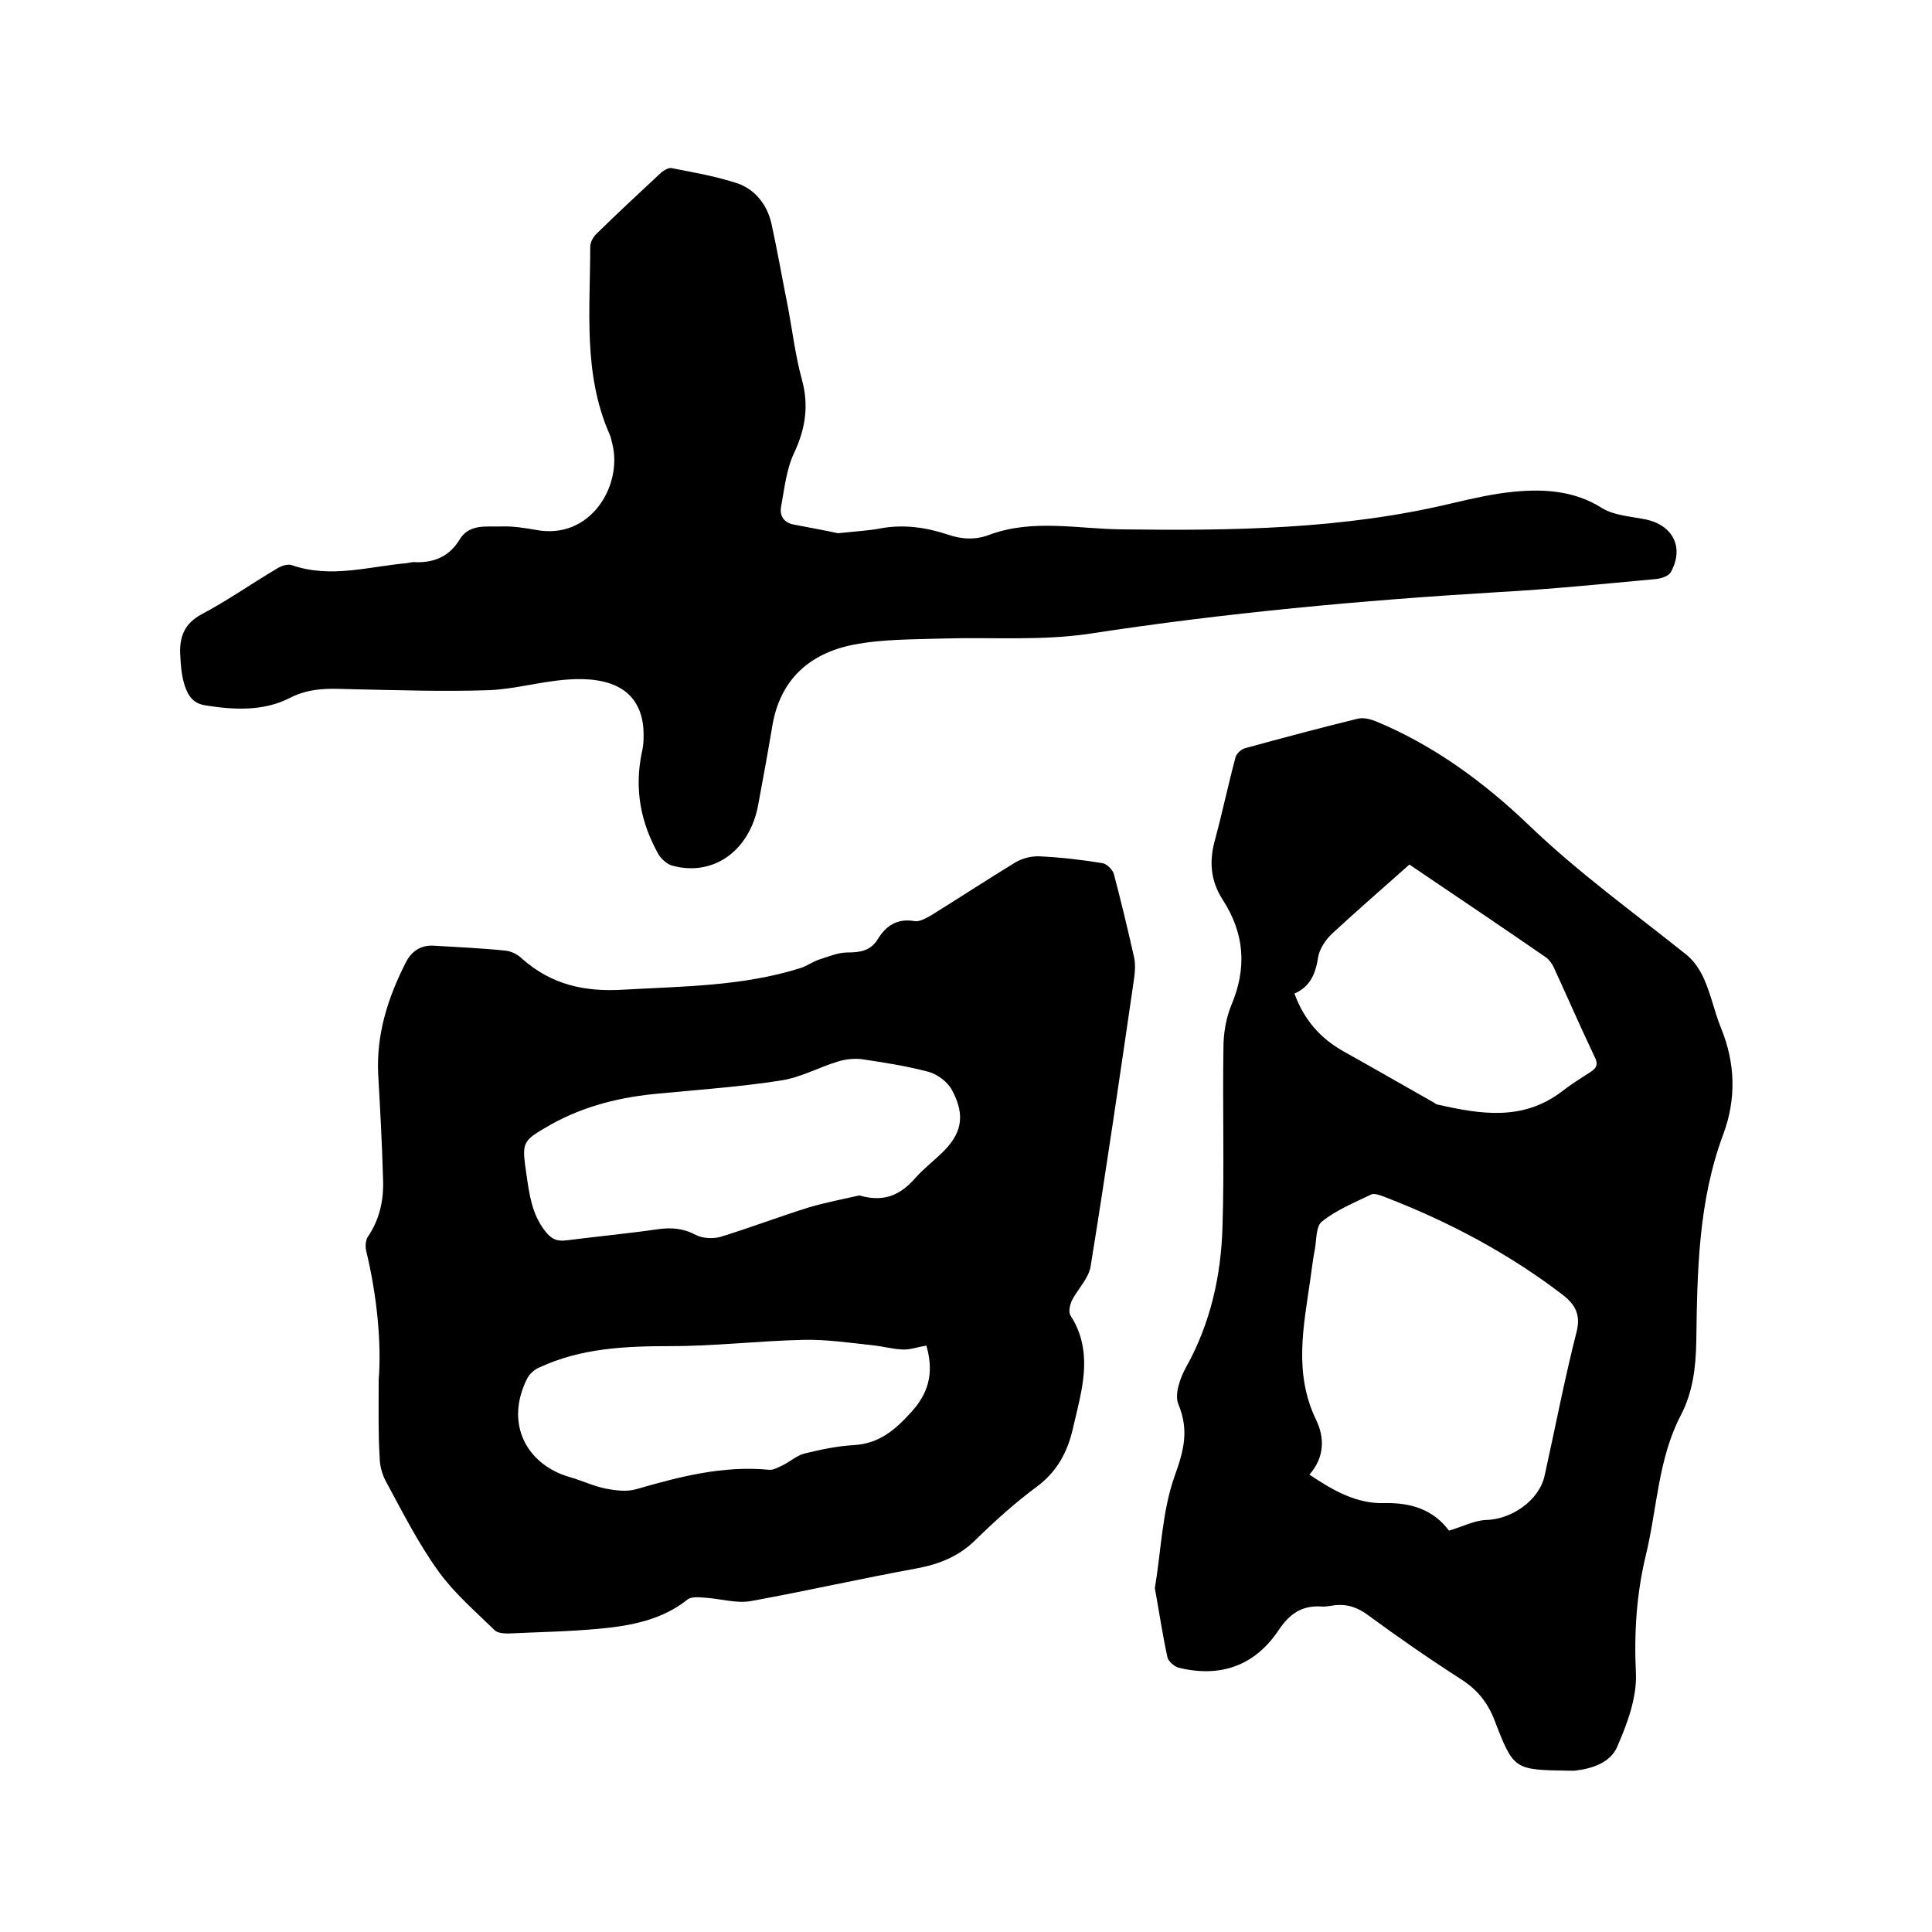
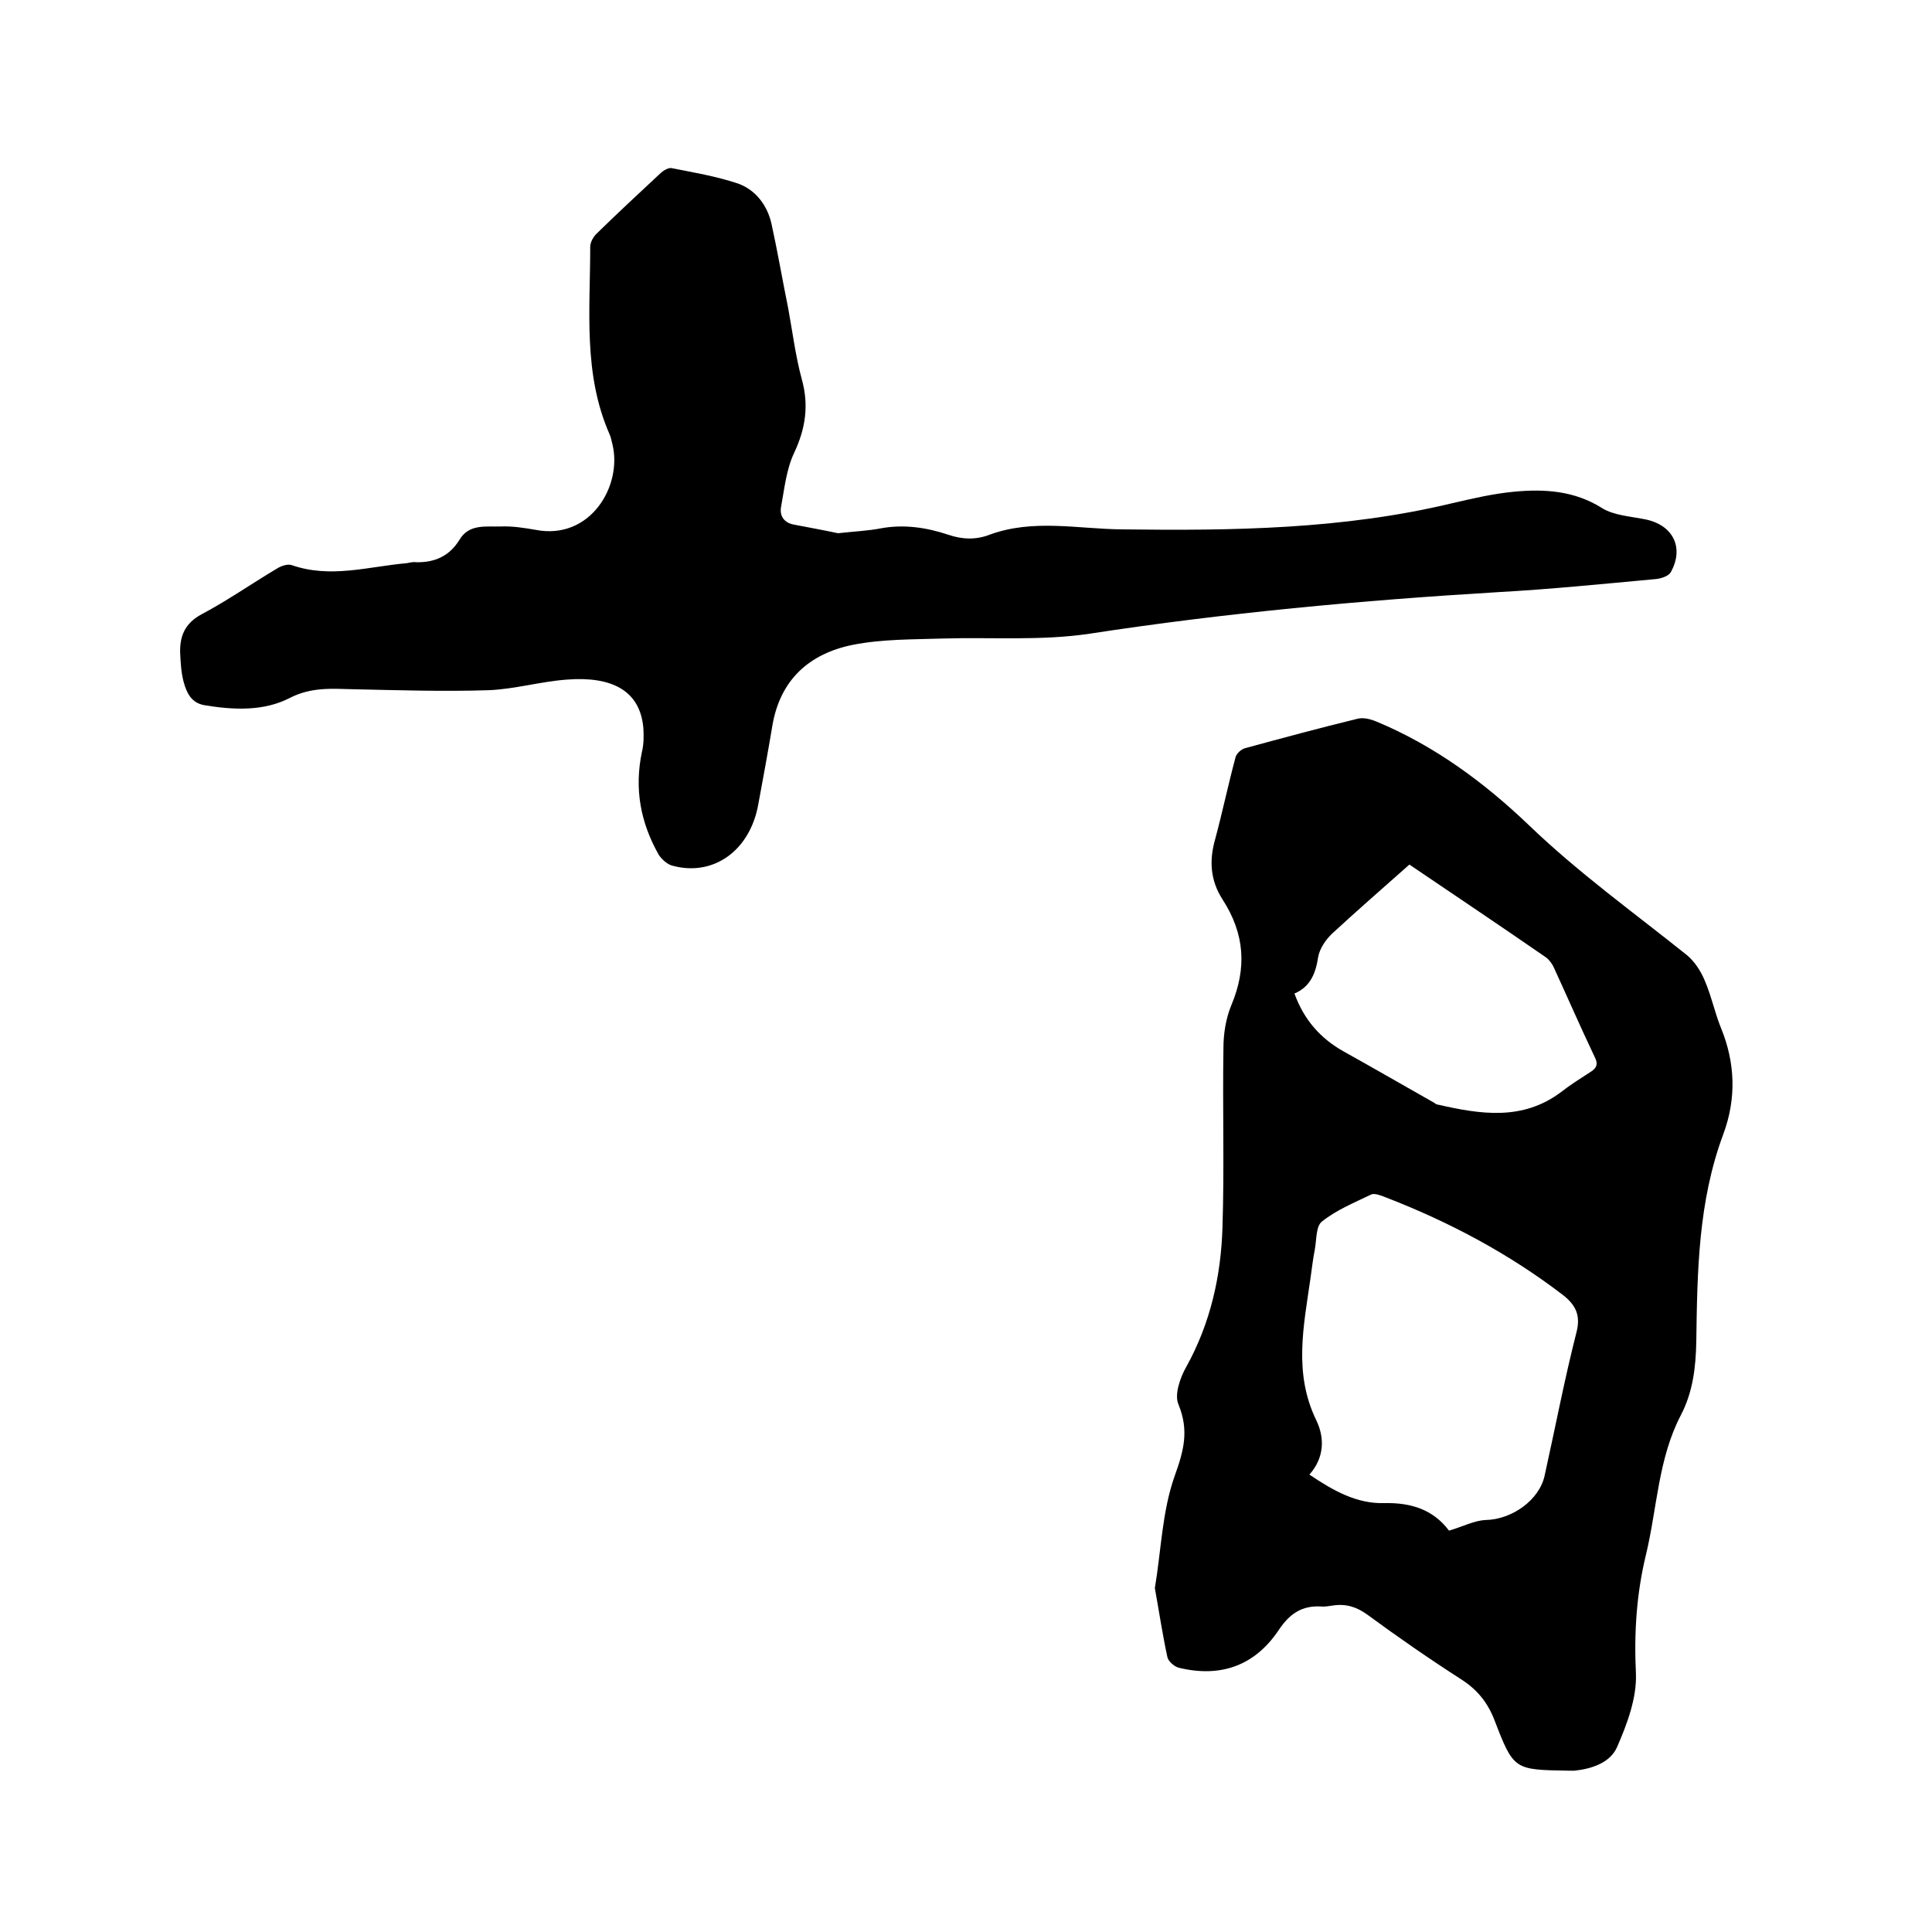
<svg xmlns="http://www.w3.org/2000/svg" enable-background="new 0 0 400 400" viewBox="0 0 400 400">
-   <path d="m78.4 285.8c.6-7.7-.3-17.3-2.6-26.9-.2-.9-.1-2.2.4-2.9 2.5-3.7 3.3-7.8 3.1-12.1-.2-7.2-.6-14.4-1-21.5-.4-8.3 2-15.8 5.7-23.1 1.2-2.4 3.2-3.7 5.9-3.5 4.9.3 9.7.5 14.6 1 1.3.1 2.7.8 3.6 1.7 6.1 5.4 13 6.9 21 6.4 12.3-.7 24.5-.7 36.4-4.4 1.4-.4 2.6-1.3 4-1.8 1.9-.6 4-1.5 5.9-1.5 2.6 0 4.8-.3 6.3-2.7 1.7-2.8 4-4.4 7.6-3.8 1.1.2 2.4-.6 3.5-1.2 5.8-3.6 11.6-7.4 17.5-11 1.4-.8 3.3-1.3 5-1.2 4.3.2 8.6.7 12.9 1.4.9.1 2.1 1.3 2.4 2.2 1.5 5.7 2.9 11.5 4.2 17.3.3 1.4.2 3 0 4.4-2.9 19.9-5.8 39.8-9 59.6-.4 2.5-2.7 4.7-3.9 7.1-.4.9-.7 2.3-.3 3 3.2 4.9 3.3 10.1 2.3 15.6-.5 2.7-1.2 5.4-1.8 8-1.1 4.7-3.2 8.7-7.3 11.8-4.5 3.3-8.7 7.1-12.7 11-3.5 3.5-7.5 5.1-12.2 6-11.5 2.1-23 4.7-34.5 6.8-3 .5-6.2-.5-9.3-.7-1.3-.1-3-.3-3.8.4-5.3 4.2-11.7 5.4-18.1 6-6.3.6-12.7.7-19 1-.9 0-2.1-.1-2.7-.6-4-3.9-8.3-7.6-11.6-12.1-4.2-5.8-7.5-12.3-10.9-18.6-.9-1.6-1.4-3.5-1.4-5.3-.3-4.6-.2-9.1-.2-15.8zm99.5-38.3c5.5 1.6 8.8-.4 11.7-3.7 1.5-1.7 3.4-3.2 5.1-4.8 4.4-4.1 5.3-7.9 2.4-13.3-.9-1.7-3-3.3-4.9-3.8-4.5-1.2-9.1-1.9-13.7-2.6-1.7-.2-3.5 0-5.1.5-3.9 1.2-7.7 3.3-11.7 3.9-8.3 1.3-16.8 1.9-25.2 2.7-7.9.7-15.4 2.5-22.4 6.4-6.1 3.5-6.1 3.5-5.1 10.4.6 4.1 1.1 8.1 3.8 11.6 1.2 1.6 2.4 2.3 4.5 2 6.3-.8 12.6-1.4 18.9-2.3 2.8-.4 5.3-.2 7.9 1.2 1.4.7 3.5.8 5 .4 6.2-1.9 12.2-4.2 18.3-6.1 3.7-1.1 7.5-1.8 10.5-2.5zm13.9 31.1c-1.9.3-3.5.9-5 .8-2.1-.1-4.2-.7-6.3-.9-4.7-.5-9.4-1.2-14.1-1.1-9.2.2-18.3 1.3-27.5 1.3-9.4 0-18.6.4-27.2 4.4-1 .4-2 1.3-2.5 2.2-4.8 9.4-.2 17.9 8.7 20.5 2.5.7 5 1.9 7.5 2.4 2.1.4 4.4.7 6.4.1 9-2.6 17.9-4.9 27.4-4 .9.1 1.9-.5 2.8-.9 1.6-.8 3-2.1 4.7-2.5 3.3-.8 6.6-1.5 10-1.7 5.4-.3 8.7-3.2 12.2-7.1 4-4.5 4.2-8.9 2.9-13.5z" />
  <path d="m239.1 328.8c1.3-7.7 1.5-15.9 4.1-23.2 1.9-5.3 3-9.4.8-14.8-.9-2 .3-5.5 1.6-7.8 5-9 7.2-18.8 7.5-28.9.4-12.4 0-24.7.2-37.1 0-3 .5-6.1 1.6-8.8 3.3-7.8 2.8-14.9-1.8-22-2.5-3.9-2.8-8-1.5-12.5 1.5-5.6 2.7-11.3 4.2-16.9.2-.8 1.2-1.7 2-1.9 7.7-2.1 15.5-4.2 23.3-6.1 1.2-.3 2.7.1 3.9.6 12 5 22.3 12.6 31.6 21.5 10.2 9.8 21.6 18 32.6 26.8 1.6 1.3 2.9 3.3 3.7 5.2 1.4 3.2 2.1 6.7 3.4 9.9 3 7.3 3.2 14.7.5 22-5.2 13.9-5.4 28.4-5.6 42.9-.1 5.4-.7 10.5-3.2 15.3-4.7 9-4.9 19.2-7.2 28.8-2 8.2-2.5 16.3-2.1 24.7.2 5-1.8 10.4-3.9 15.2-1.4 3.2-5.1 4.5-8.8 4.9-.4 0-.8 0-1.3 0-11.2-.2-11.3-.1-15.3-10.5-1.4-3.6-3.5-6.2-6.7-8.3-6.7-4.3-13.2-8.8-19.6-13.5-2.2-1.6-4.4-2.3-7.1-1.9-.8.1-1.7.3-2.5.2-3.9-.2-6.4 1.4-8.7 4.8-4.9 7.4-12 10-20.7 7.9-.9-.2-2.2-1.3-2.4-2.2-1-4.6-1.7-9.3-2.6-14.3zm60.9-11.9c2.8-.8 5.2-2.1 7.6-2.2 5.4-.1 11.1-4.1 12.2-9.2 2.2-9.9 4.1-19.9 6.6-29.7.9-3.5-.2-5.6-2.7-7.6-11.2-8.6-23.6-15.2-36.8-20.3-1-.4-2.3-.9-3-.6-3.5 1.7-7.2 3.2-10.2 5.6-1.3 1-1.1 3.9-1.5 5.9s-.6 4-.9 6c-1.4 9.8-3.5 19.5 1.2 29.2 1.8 3.7 1.7 7.8-1.4 11.3 4.9 3.3 9.8 6.1 15.6 5.9 5.4-.1 10 1.3 13.3 5.7zm-8.2-137.9c-5.4 4.8-10.7 9.4-15.9 14.2-1.4 1.3-2.7 3.2-3 5-.5 3.3-1.6 6.1-4.9 7.5 2 5.5 5.4 9.3 10.2 12 6.3 3.5 12.5 7.1 18.7 10.6.3.2.5.4.8.4 8.8 2 17.5 3.4 25.5-2.6 1.9-1.5 4-2.8 6-4.1 1.5-.9 1.7-1.8.9-3.3-2.9-6.1-5.6-12.3-8.4-18.4-.3-.7-.9-1.5-1.5-2-9.4-6.5-18.8-12.8-28.4-19.3z" />
  <path d="m173.5 110.4c3.6-.4 6.2-.5 8.8-1 4.8-.9 9.5-.2 14 1.3 2.9 1 5.8 1.1 8.6 0 9-3.3 18.2-1.2 27.3-1.1 23 .3 45.9 0 68.4-5.4 4.3-1 8.6-2 12.9-2.4 6.3-.6 12.5-.2 18.2 3.4 2.4 1.5 5.8 1.7 8.8 2.3 5.8 1.1 8.3 5.8 5.4 11-.5.8-2 1.3-3.2 1.4-10.9 1-21.7 2.1-32.6 2.7-28.3 1.7-56.5 4.3-84.5 8.6-10 1.5-20.3.7-30.4 1-6.2.2-12.5.1-18.6 1.3-9 1.8-15.1 7.2-16.7 16.8-.9 5.4-1.9 10.8-2.9 16.2-1.7 9.6-9.3 15.1-17.9 12.7-1-.3-2.1-1.3-2.7-2.2-3.8-6.7-5.1-13.7-3.5-21.3.4-1.6.4-3.4.3-5-.7-7.8-6.6-10.7-15.8-10-5.5.4-10.9 2-16.3 2.2-9.3.3-18.6 0-27.9-.2-4.5-.1-8.7-.5-13.2 1.8-5.4 2.8-11.7 2.5-17.7 1.5-2.8-.5-3.7-2.7-4.3-4.9-.5-1.9-.6-3.9-.7-5.9-.1-3.4.9-6.1 4.4-8 5.3-2.8 10.3-6.3 15.5-9.4.9-.6 2.3-1.1 3.2-.8 8 2.8 15.9.3 23.8-.4.6-.1 1.3-.3 1.9-.2 3.8.1 6.9-1.2 9-4.6 2-3.4 5.5-2.7 8.6-2.8 2.4-.1 4.9.3 7.2.7 11.3 2.2 18-9.1 15.9-17.7-.2-.7-.3-1.5-.6-2.1-5.5-12.5-4-25.7-4-38.8 0-1 .7-2.2 1.5-2.9 4.2-4.1 8.6-8.2 12.9-12.2.6-.6 1.7-1.3 2.4-1.2 4.6.9 9.3 1.7 13.8 3.2 3.6 1.3 6 4.4 6.9 8.2 1.3 5.9 2.3 11.8 3.5 17.7.9 4.9 1.5 9.8 2.8 14.6 1.5 5.4.8 10.2-1.6 15.3-1.6 3.4-2 7.4-2.7 11.2-.3 1.8.6 3.2 2.6 3.6 3.7.7 6.9 1.3 9.2 1.8z" />
</svg>